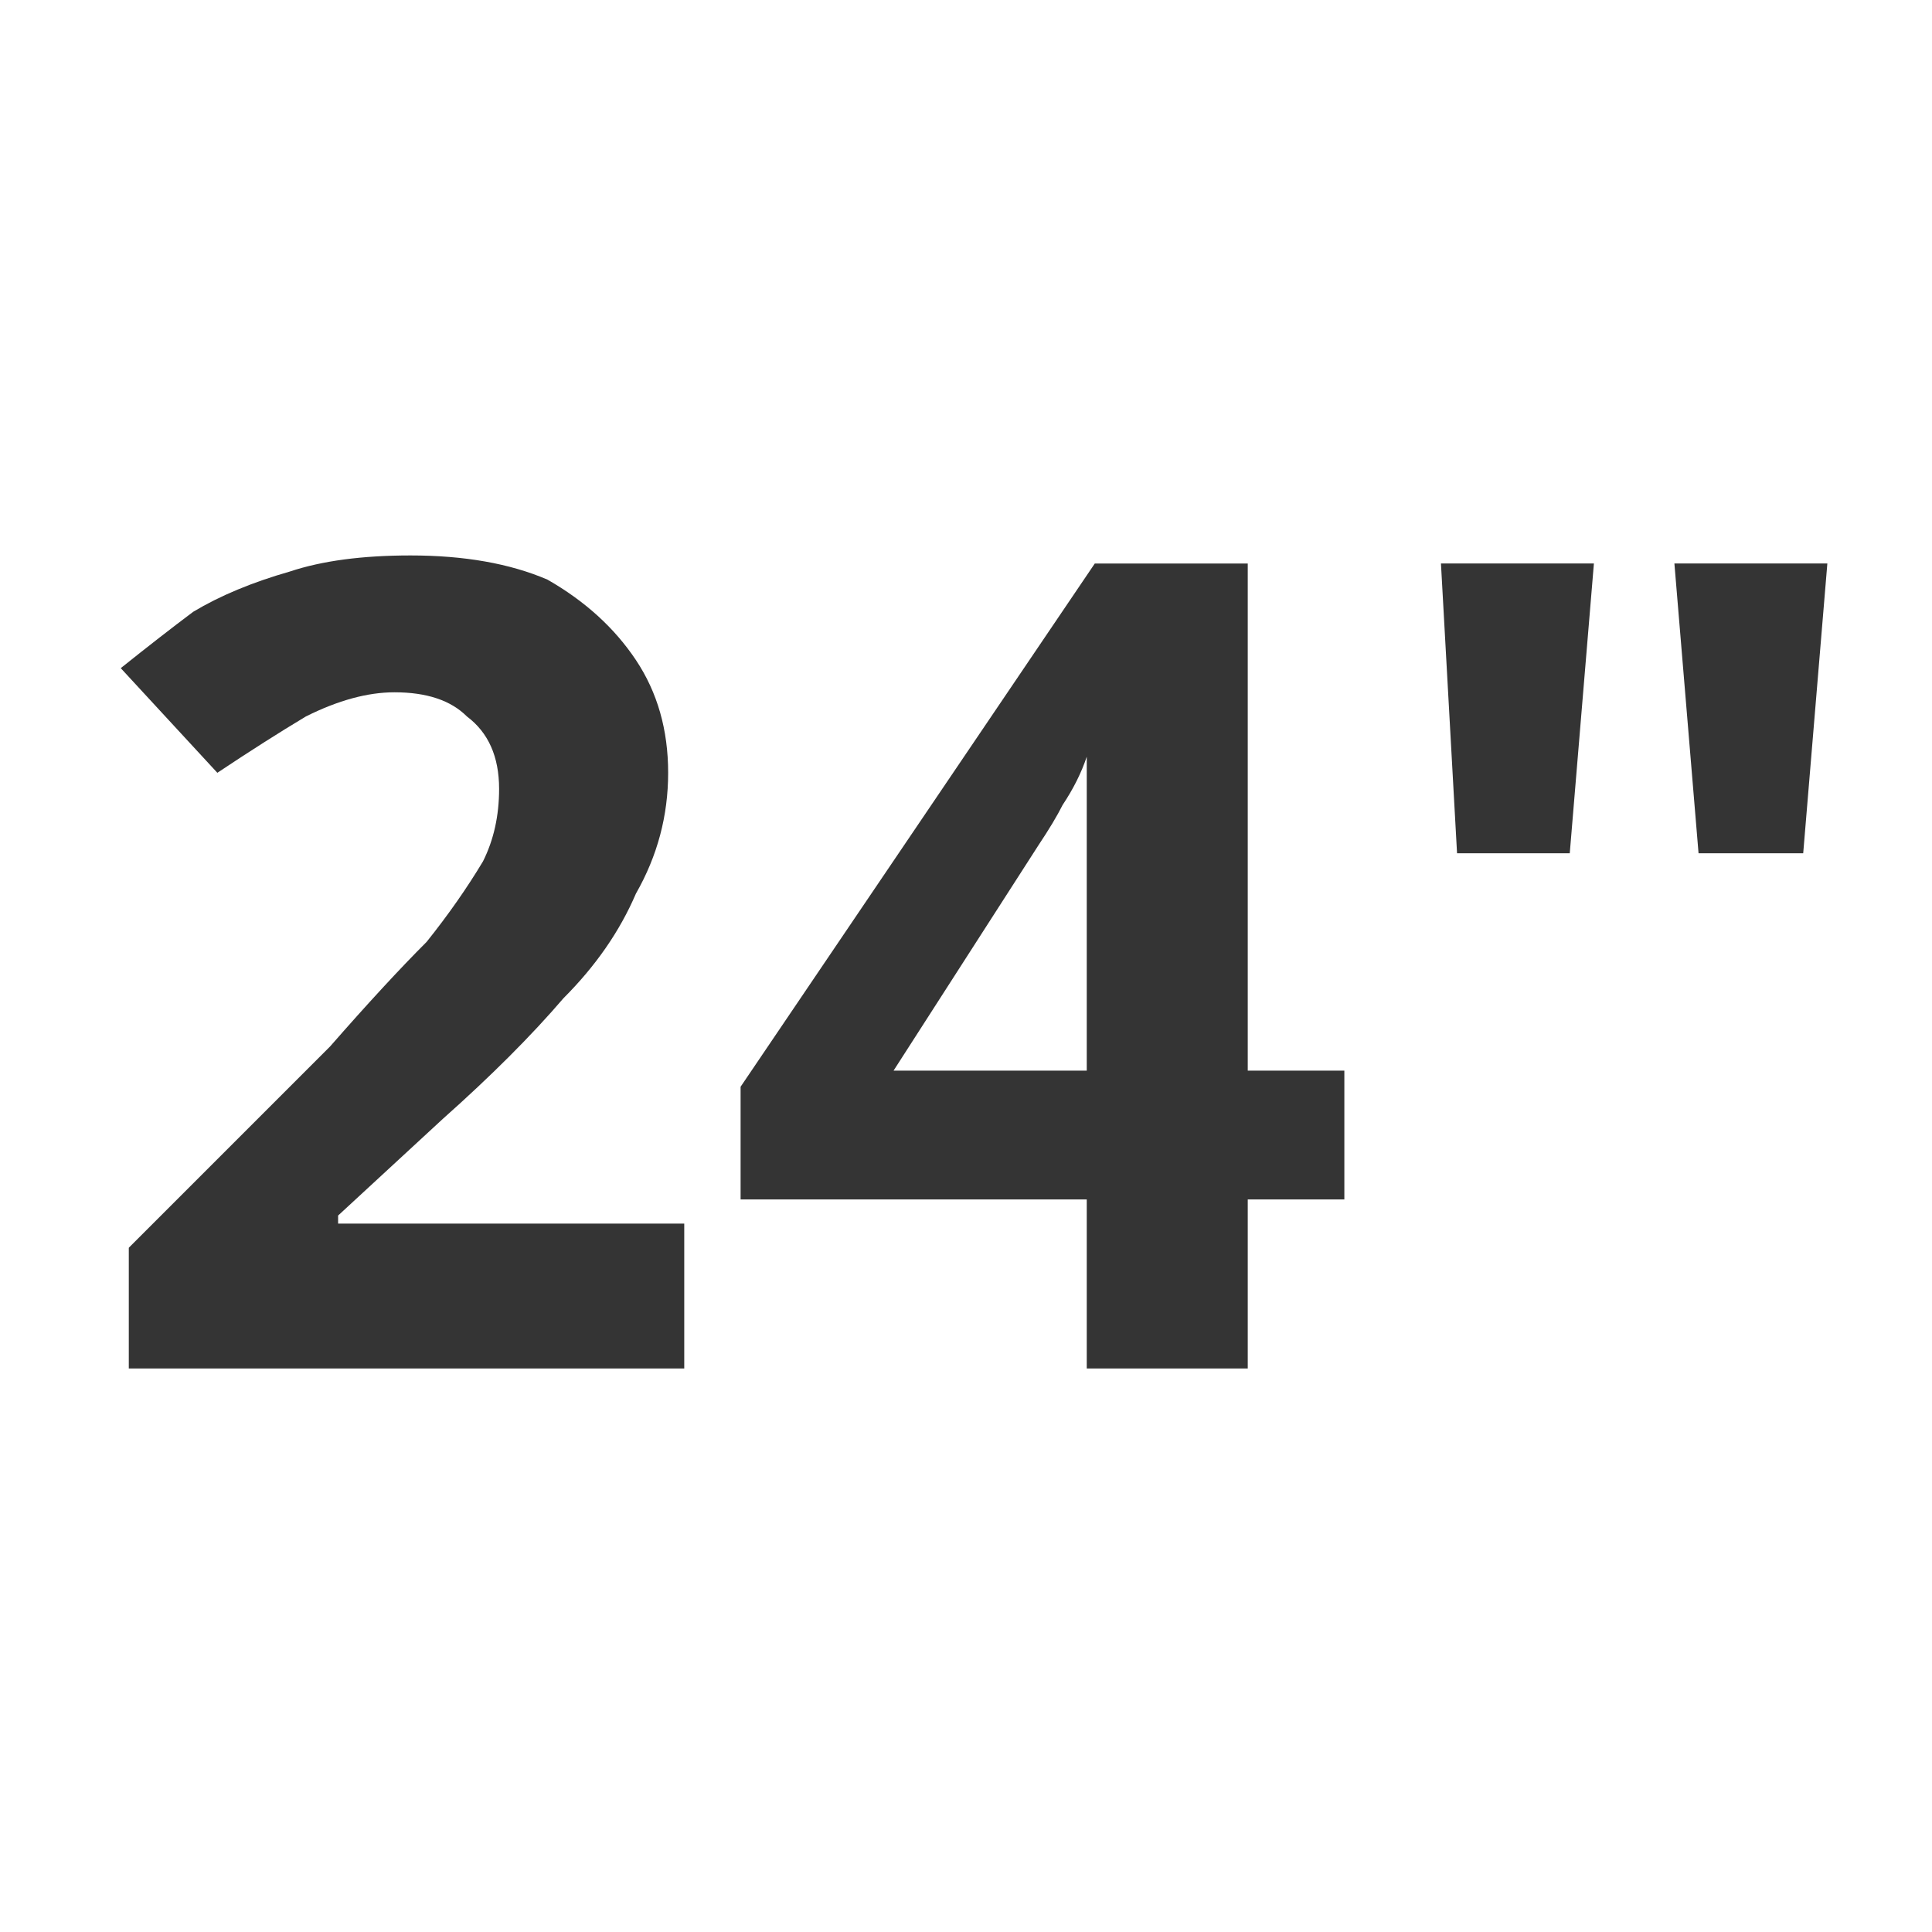
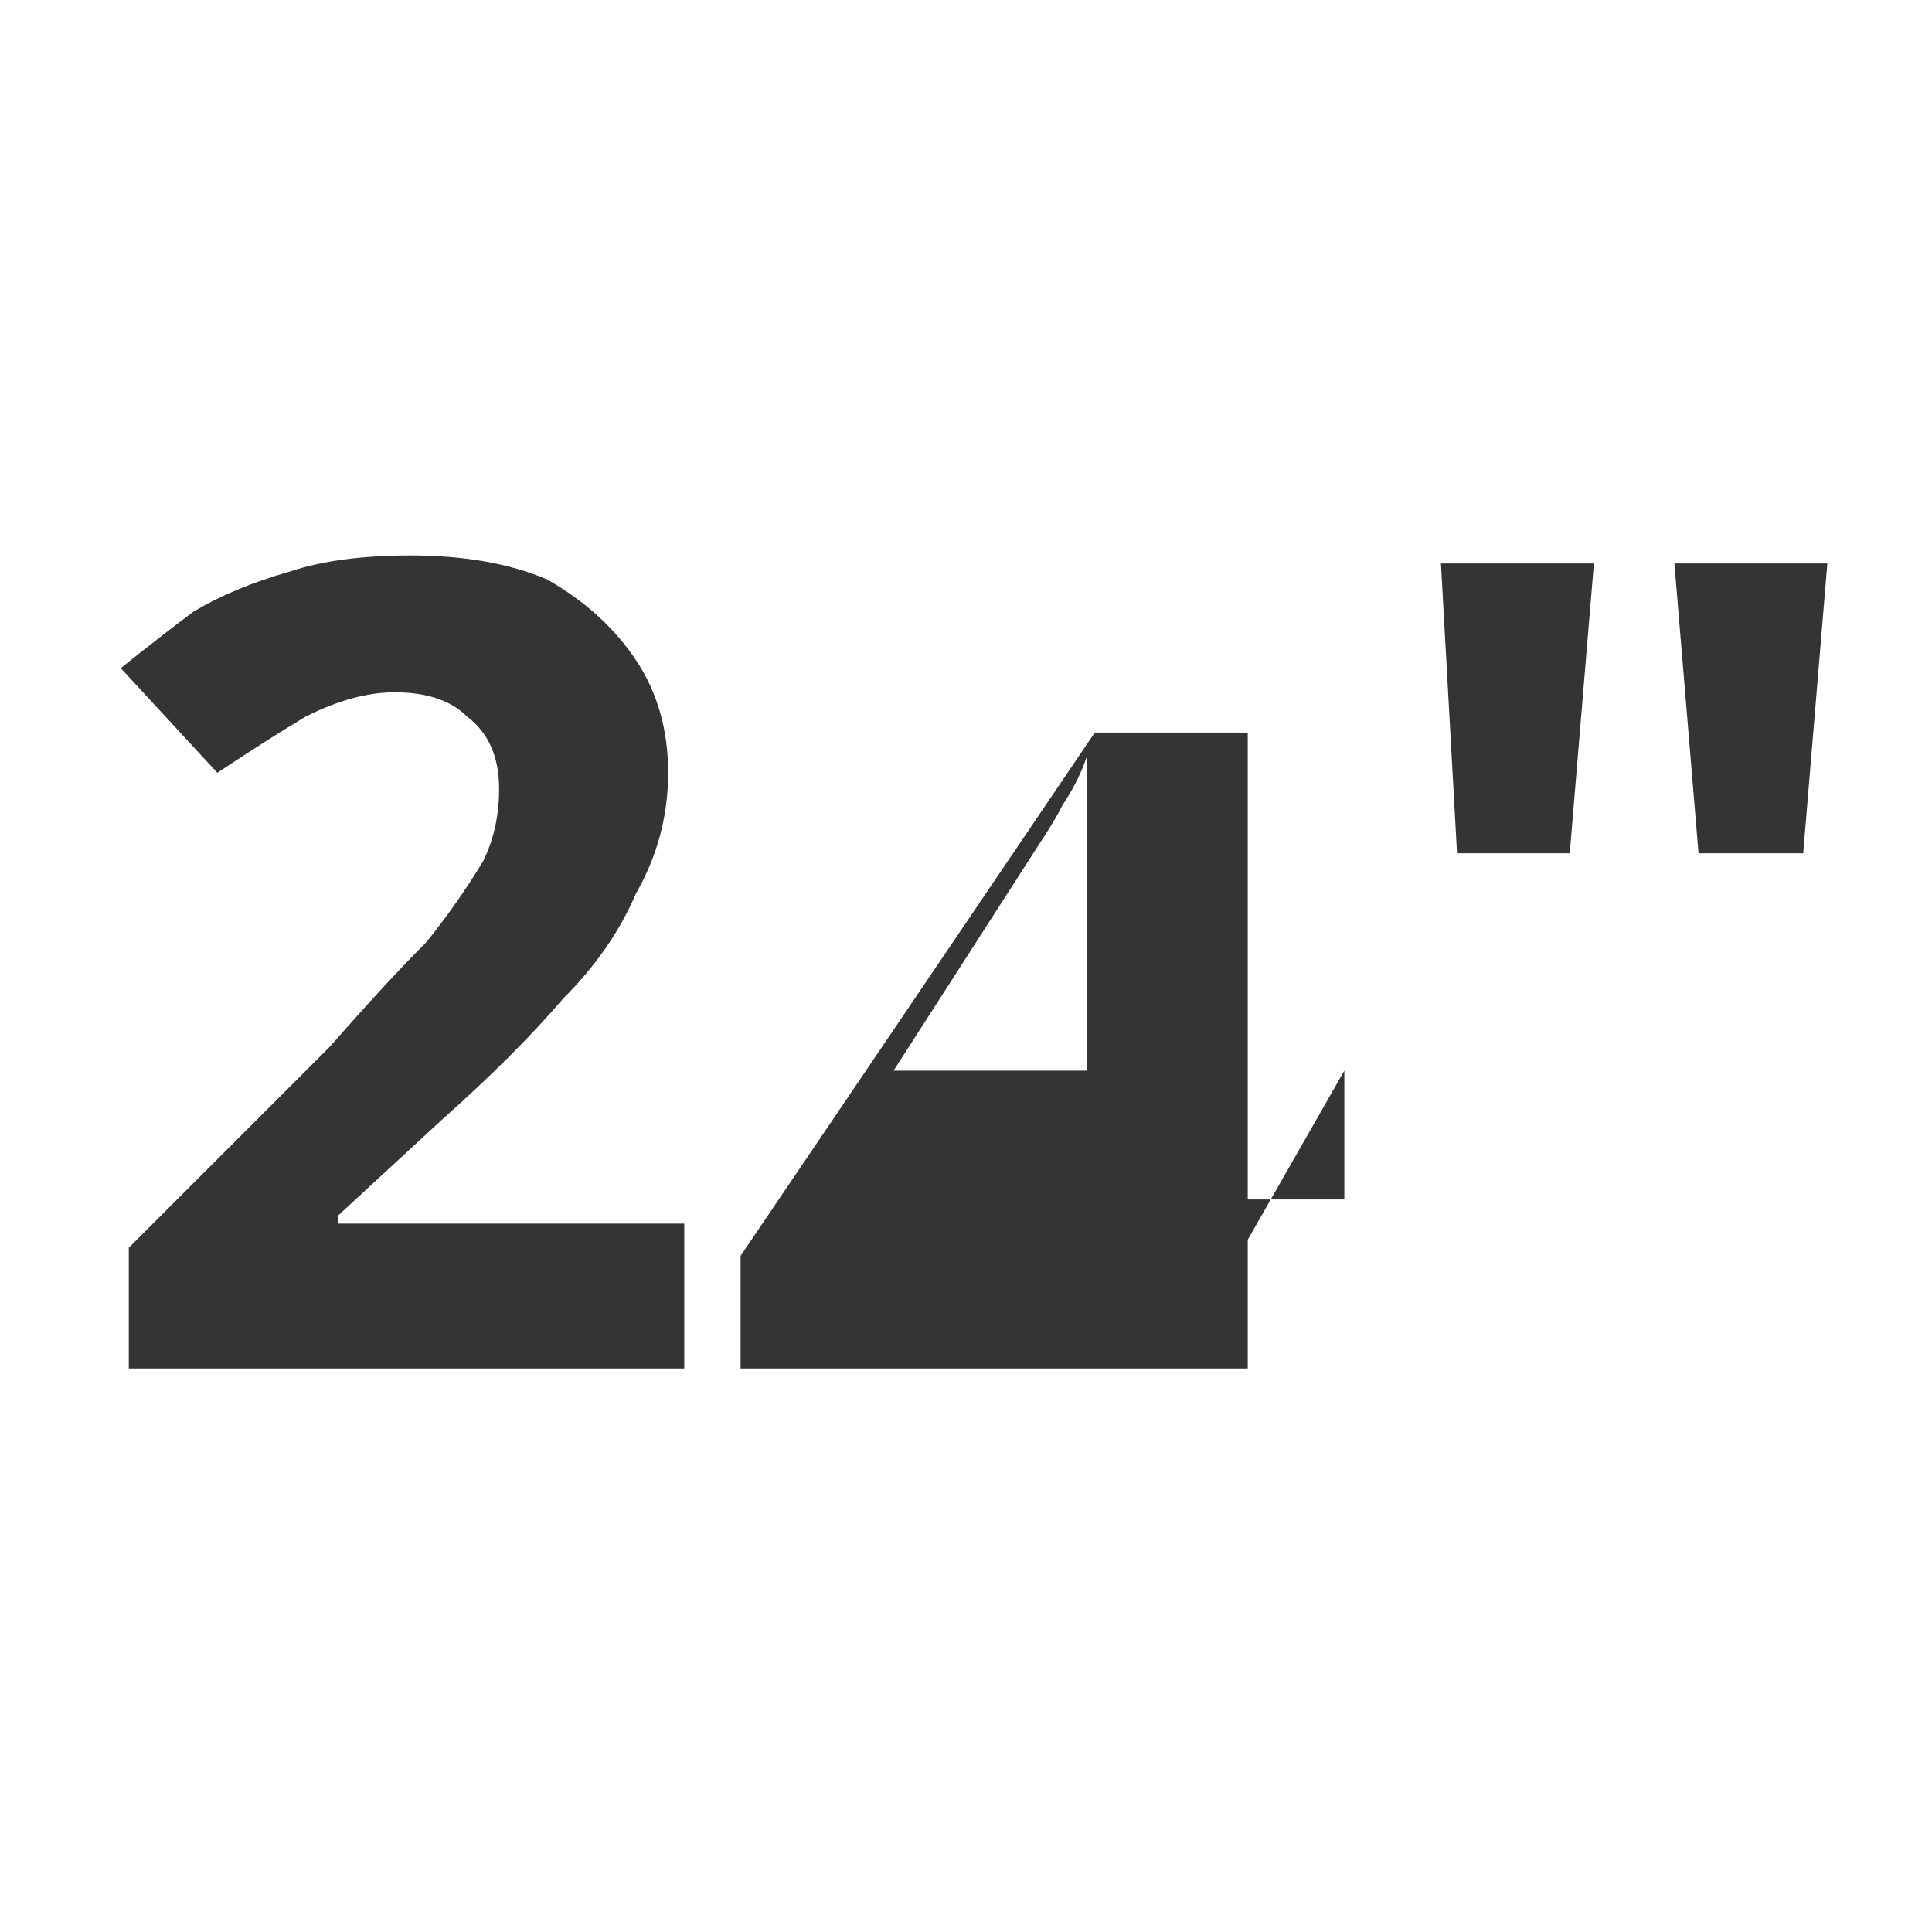
<svg xmlns="http://www.w3.org/2000/svg" version="1.2" viewBox="0 0 24 24" width="24" height="24">
  <title>Νέο έργο</title>
  <style>
		.s0 { fill: #343434 } 
	</style>
-   <path id="24&quot;" class="s0" aria-label="24&quot;" d="m8.5 15.2v1.8h-6.9v-1.5l2.5-2.5q0.7-0.8 1.2-1.3 0.4-0.5 0.7-1 0.2-0.4 0.2-0.9 0-0.6-0.4-0.9-0.3-0.3-0.9-0.3-0.5 0-1.1 0.3-0.5 0.3-1.1 0.7l-1.2-1.3q0.5-0.4 0.9-0.7 0.5-0.3 1.2-0.5 0.6-0.2 1.5-0.2 1 0 1.7 0.3 0.7 0.4 1.1 1 0.4 0.6 0.4 1.4 0 0.8-0.4 1.5-0.3 0.7-0.9 1.3-0.6 0.7-1.5 1.5l-1.3 1.2v0.1zm8.2-1.9v1.6h-1.2v2.1h-2v-2.1h-4.3v-1.4l4.4-6.5h1.9v6.3zm-3.2 0v-1.7q0-0.3 0-0.8 0-0.4 0-0.8 0-0.4 0-0.6-0.1 0.3-0.3 0.6-0.1 0.2-0.3 0.5l-1.8 2.8zm4.4-6.3h1.9l-0.3 3.6h-1.4zm2.9 0h1.9l-0.3 3.6h-1.3z" />
+   <path id="24&quot;" class="s0" aria-label="24&quot;" d="m8.5 15.2v1.8h-6.9v-1.5l2.5-2.5q0.7-0.8 1.2-1.3 0.4-0.5 0.7-1 0.2-0.4 0.2-0.9 0-0.6-0.4-0.9-0.3-0.3-0.9-0.3-0.5 0-1.1 0.3-0.5 0.3-1.1 0.7l-1.2-1.3q0.5-0.4 0.9-0.7 0.5-0.3 1.2-0.5 0.6-0.2 1.5-0.2 1 0 1.7 0.3 0.7 0.4 1.1 1 0.4 0.6 0.4 1.4 0 0.8-0.4 1.5-0.3 0.7-0.9 1.3-0.6 0.7-1.5 1.5l-1.3 1.2v0.1zm8.2-1.9v1.6h-1.2v2.1h-2h-4.3v-1.4l4.4-6.5h1.9v6.3zm-3.2 0v-1.7q0-0.3 0-0.8 0-0.4 0-0.8 0-0.4 0-0.6-0.1 0.3-0.3 0.6-0.1 0.2-0.3 0.5l-1.8 2.8zm4.4-6.3h1.9l-0.3 3.6h-1.4zm2.9 0h1.9l-0.3 3.6h-1.3z" />
</svg>